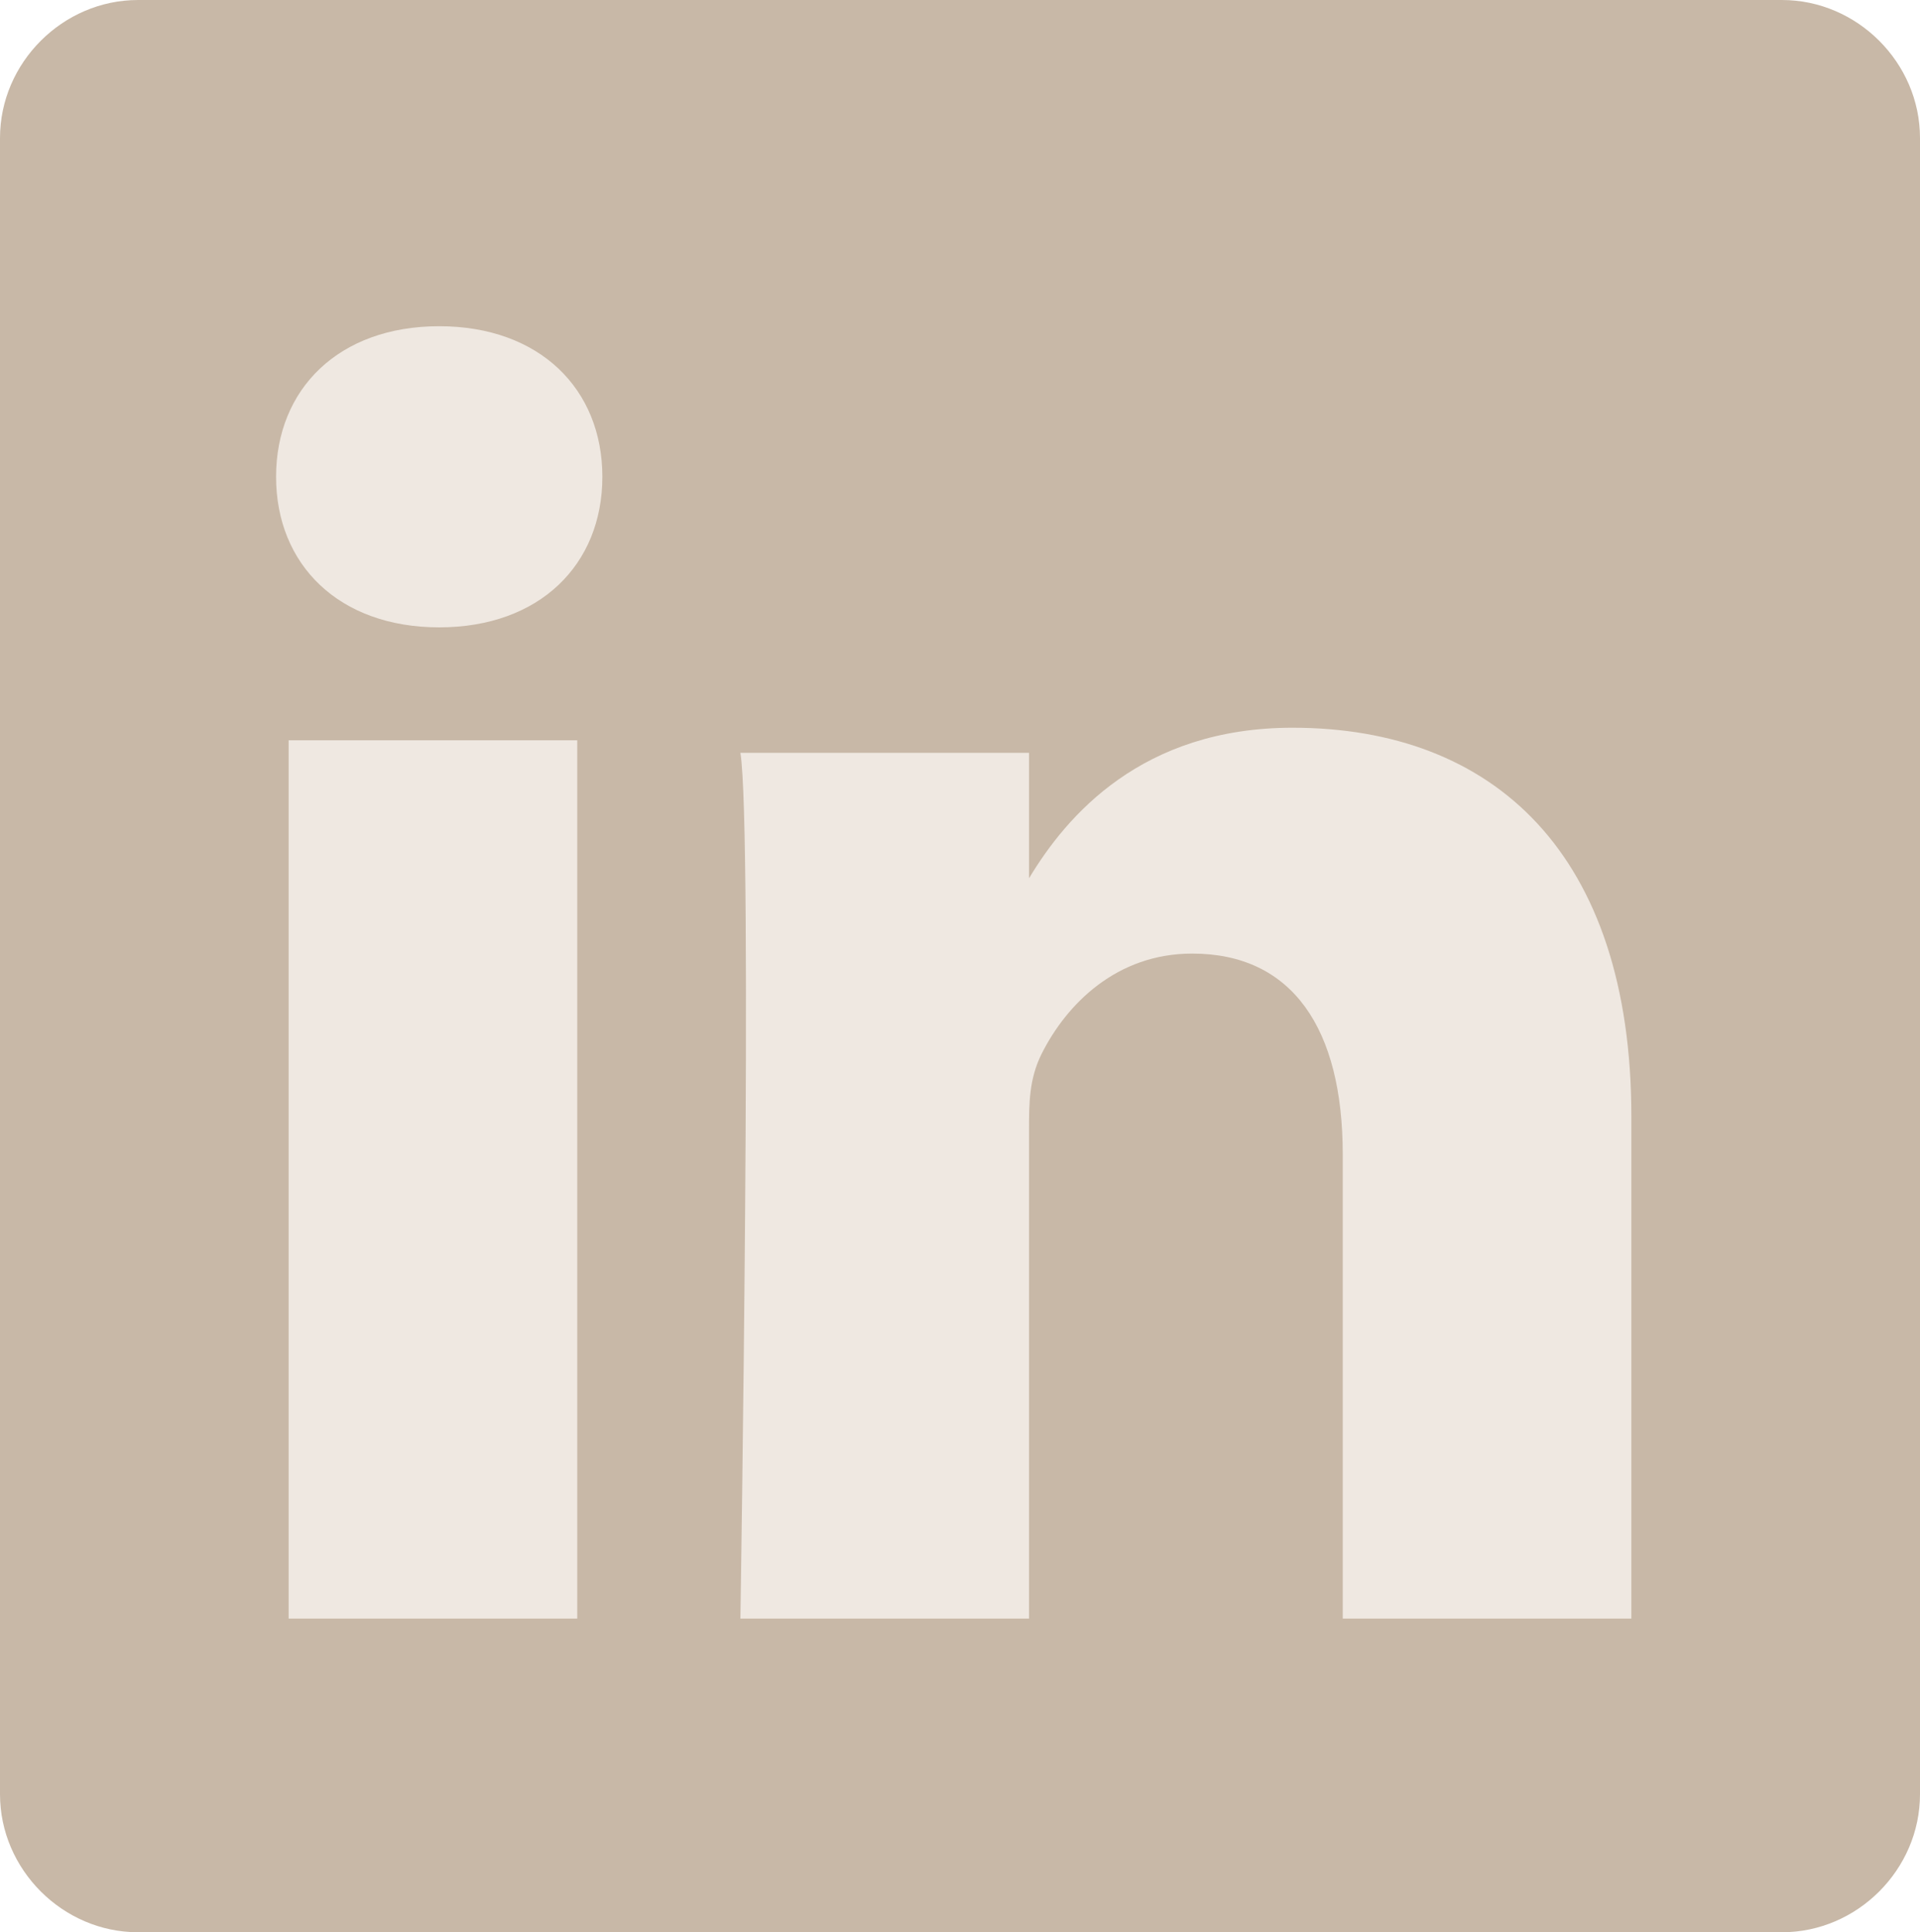
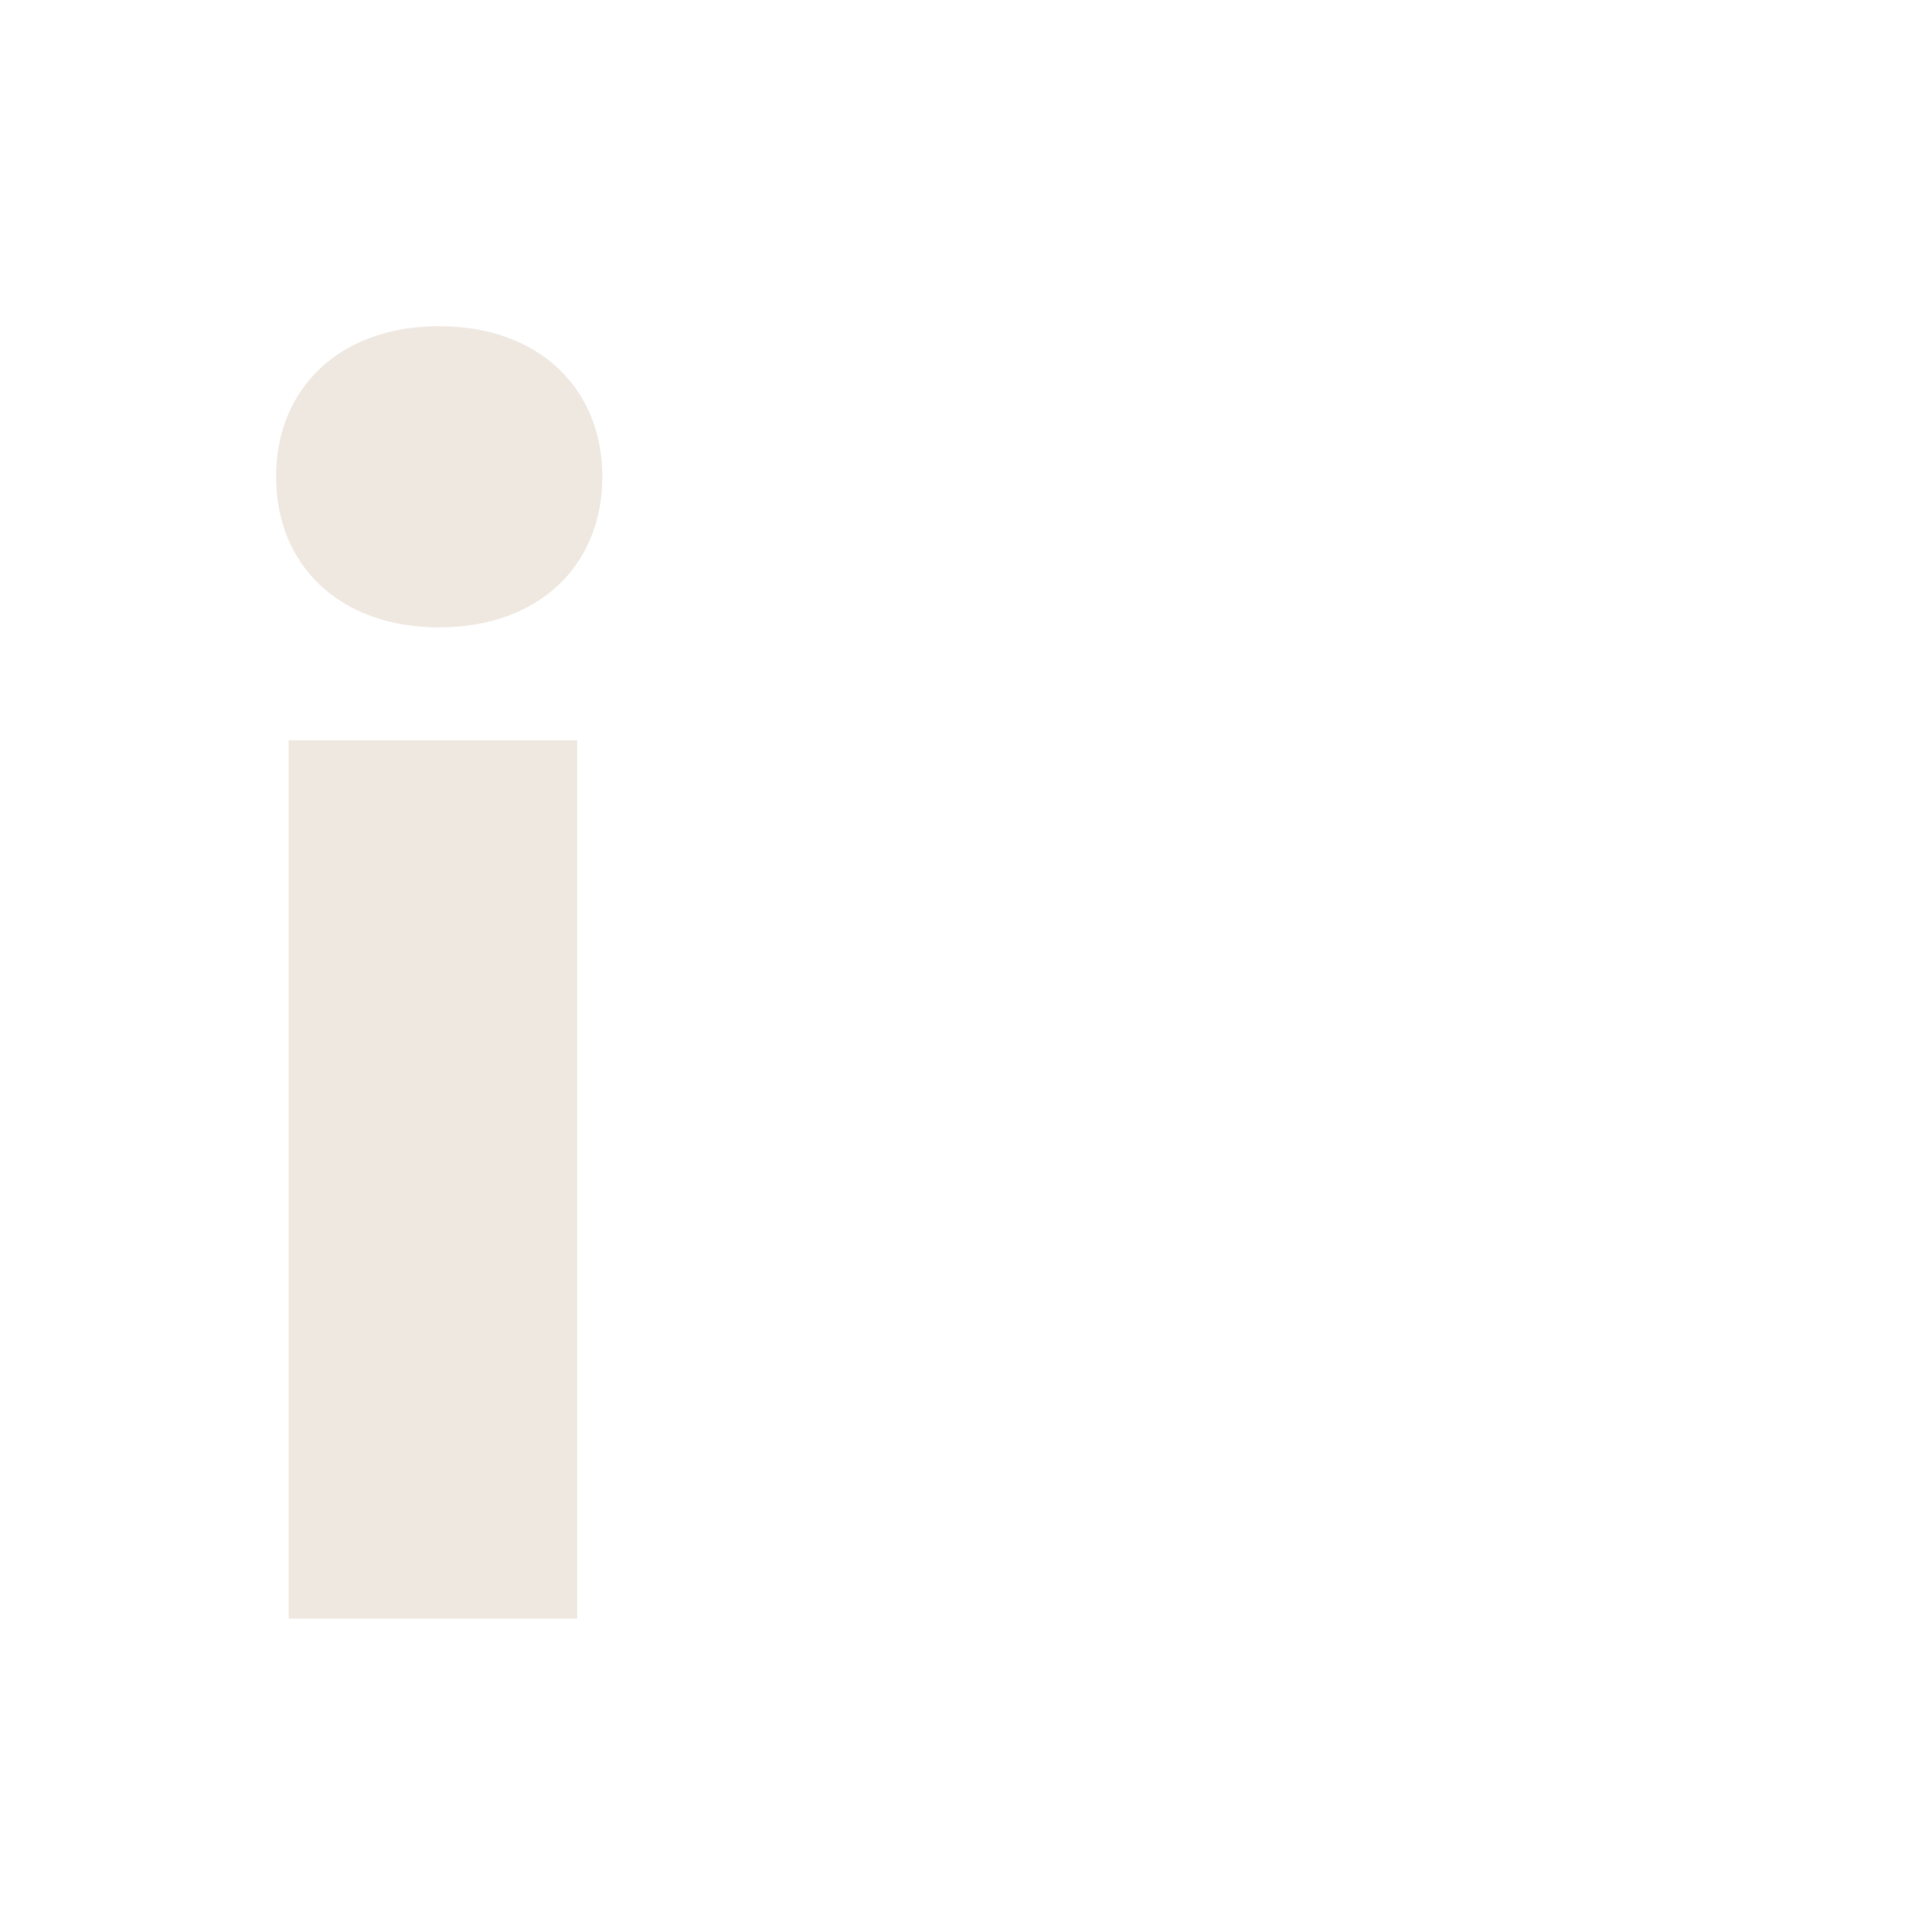
<svg xmlns="http://www.w3.org/2000/svg" version="1.1" id="Capa_1" x="0px" y="0px" viewBox="0 0 15.3 15.4" style="enable-background:new 0 0 15.3 15.4;" xml:space="preserve">
  <style type="text/css">
	.st0{fill:#C8B8A7;}
	.st1{fill-rule:evenodd;clip-rule:evenodd;fill:#EFE8E1;}
</style>
  <g>
-     <path class="st0" d="M0,1.1C0,0.5,0.5,0,1.1,0h13.1c0.6,0,1.1,0.5,1.1,1.1v13.2c0,0.6-0.5,1.1-1.1,1.1H1.1c-0.6,0-1.1-0.5-1.1-1.1   V1.1L0,1.1z" />
    <path class="st1" d="M4.6,12.9v-7H2.3v7H4.6L4.6,12.9z M3.5,5c0.8,0,1.3-0.5,1.3-1.2c0-0.7-0.5-1.2-1.3-1.2c-0.8,0-1.3,0.5-1.3,1.2   C2.2,4.5,2.7,5,3.5,5L3.5,5L3.5,5z" />
-     <path class="st1" d="M5.9,12.9h2.3V9c0-0.2,0-0.4,0.1-0.6C8.5,8,8.9,7.6,9.5,7.6c0.8,0,1.2,0.6,1.2,1.6v3.7H13v-4   c0-2.1-1.1-3.1-2.7-3.1C9.1,5.8,8.5,6.5,8.2,7h0v-1H5.9C6,6.6,5.9,12.9,5.9,12.9L5.9,12.9z" />
  </g>
</svg>